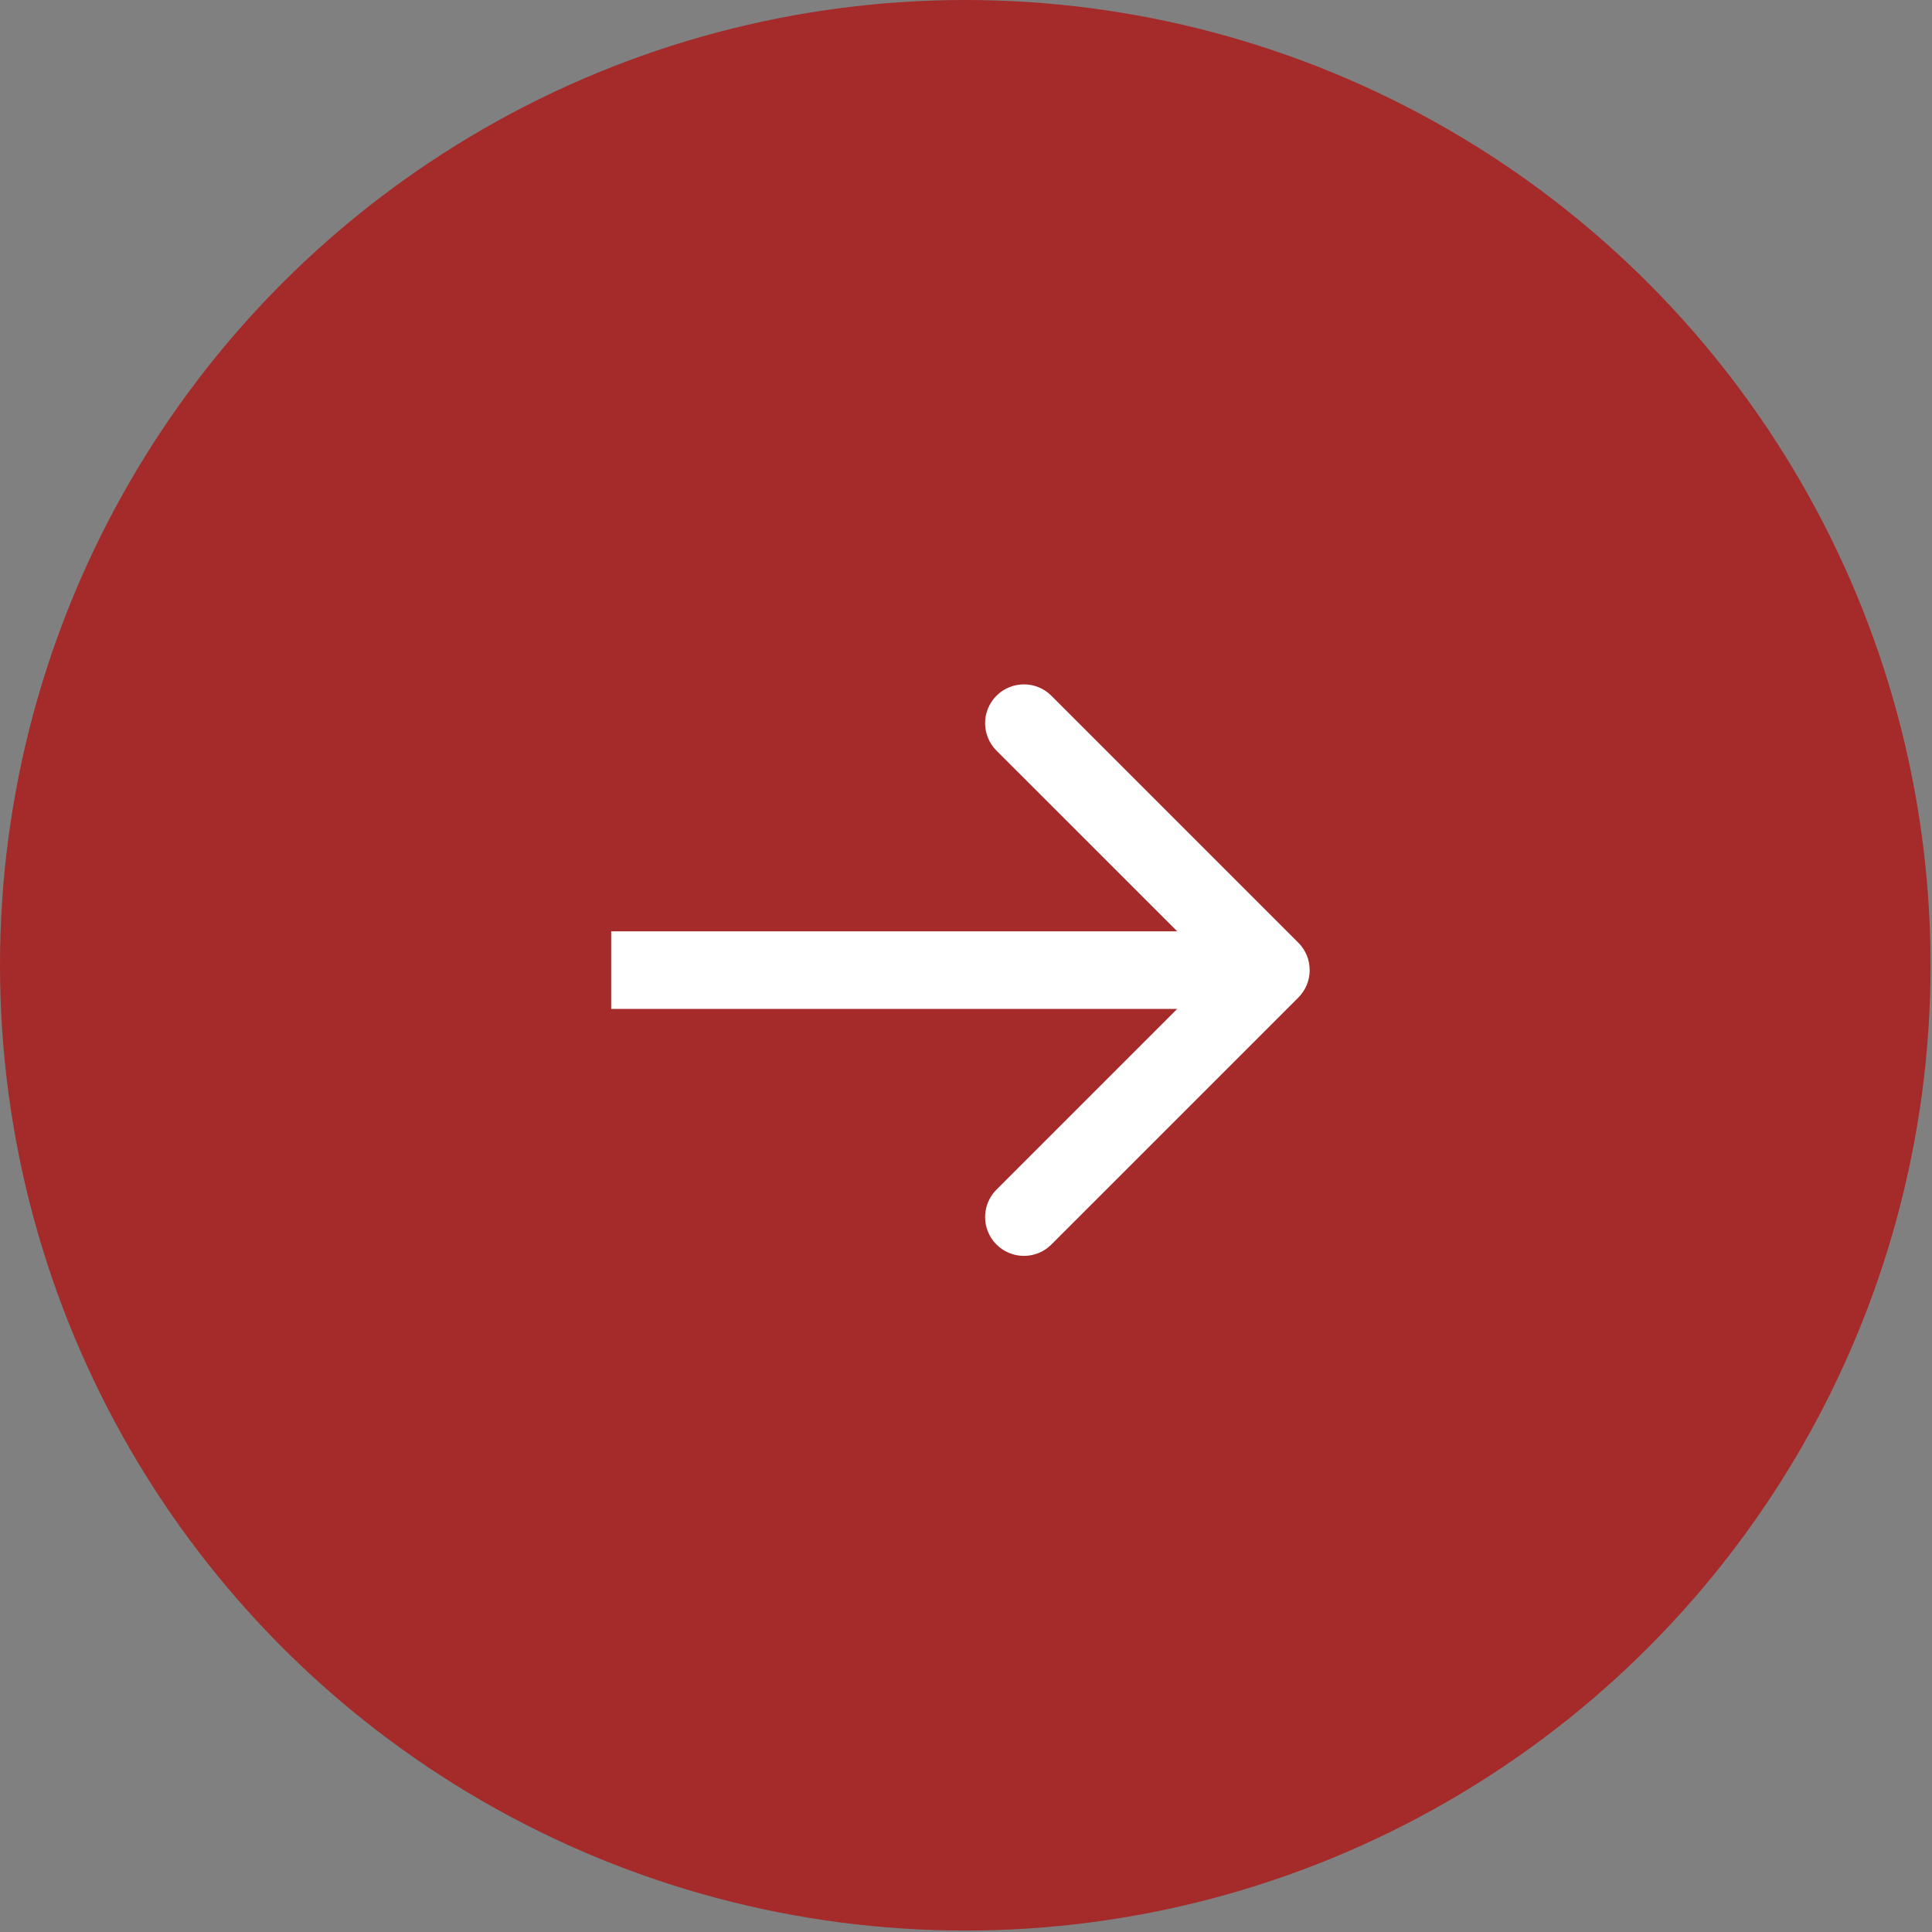
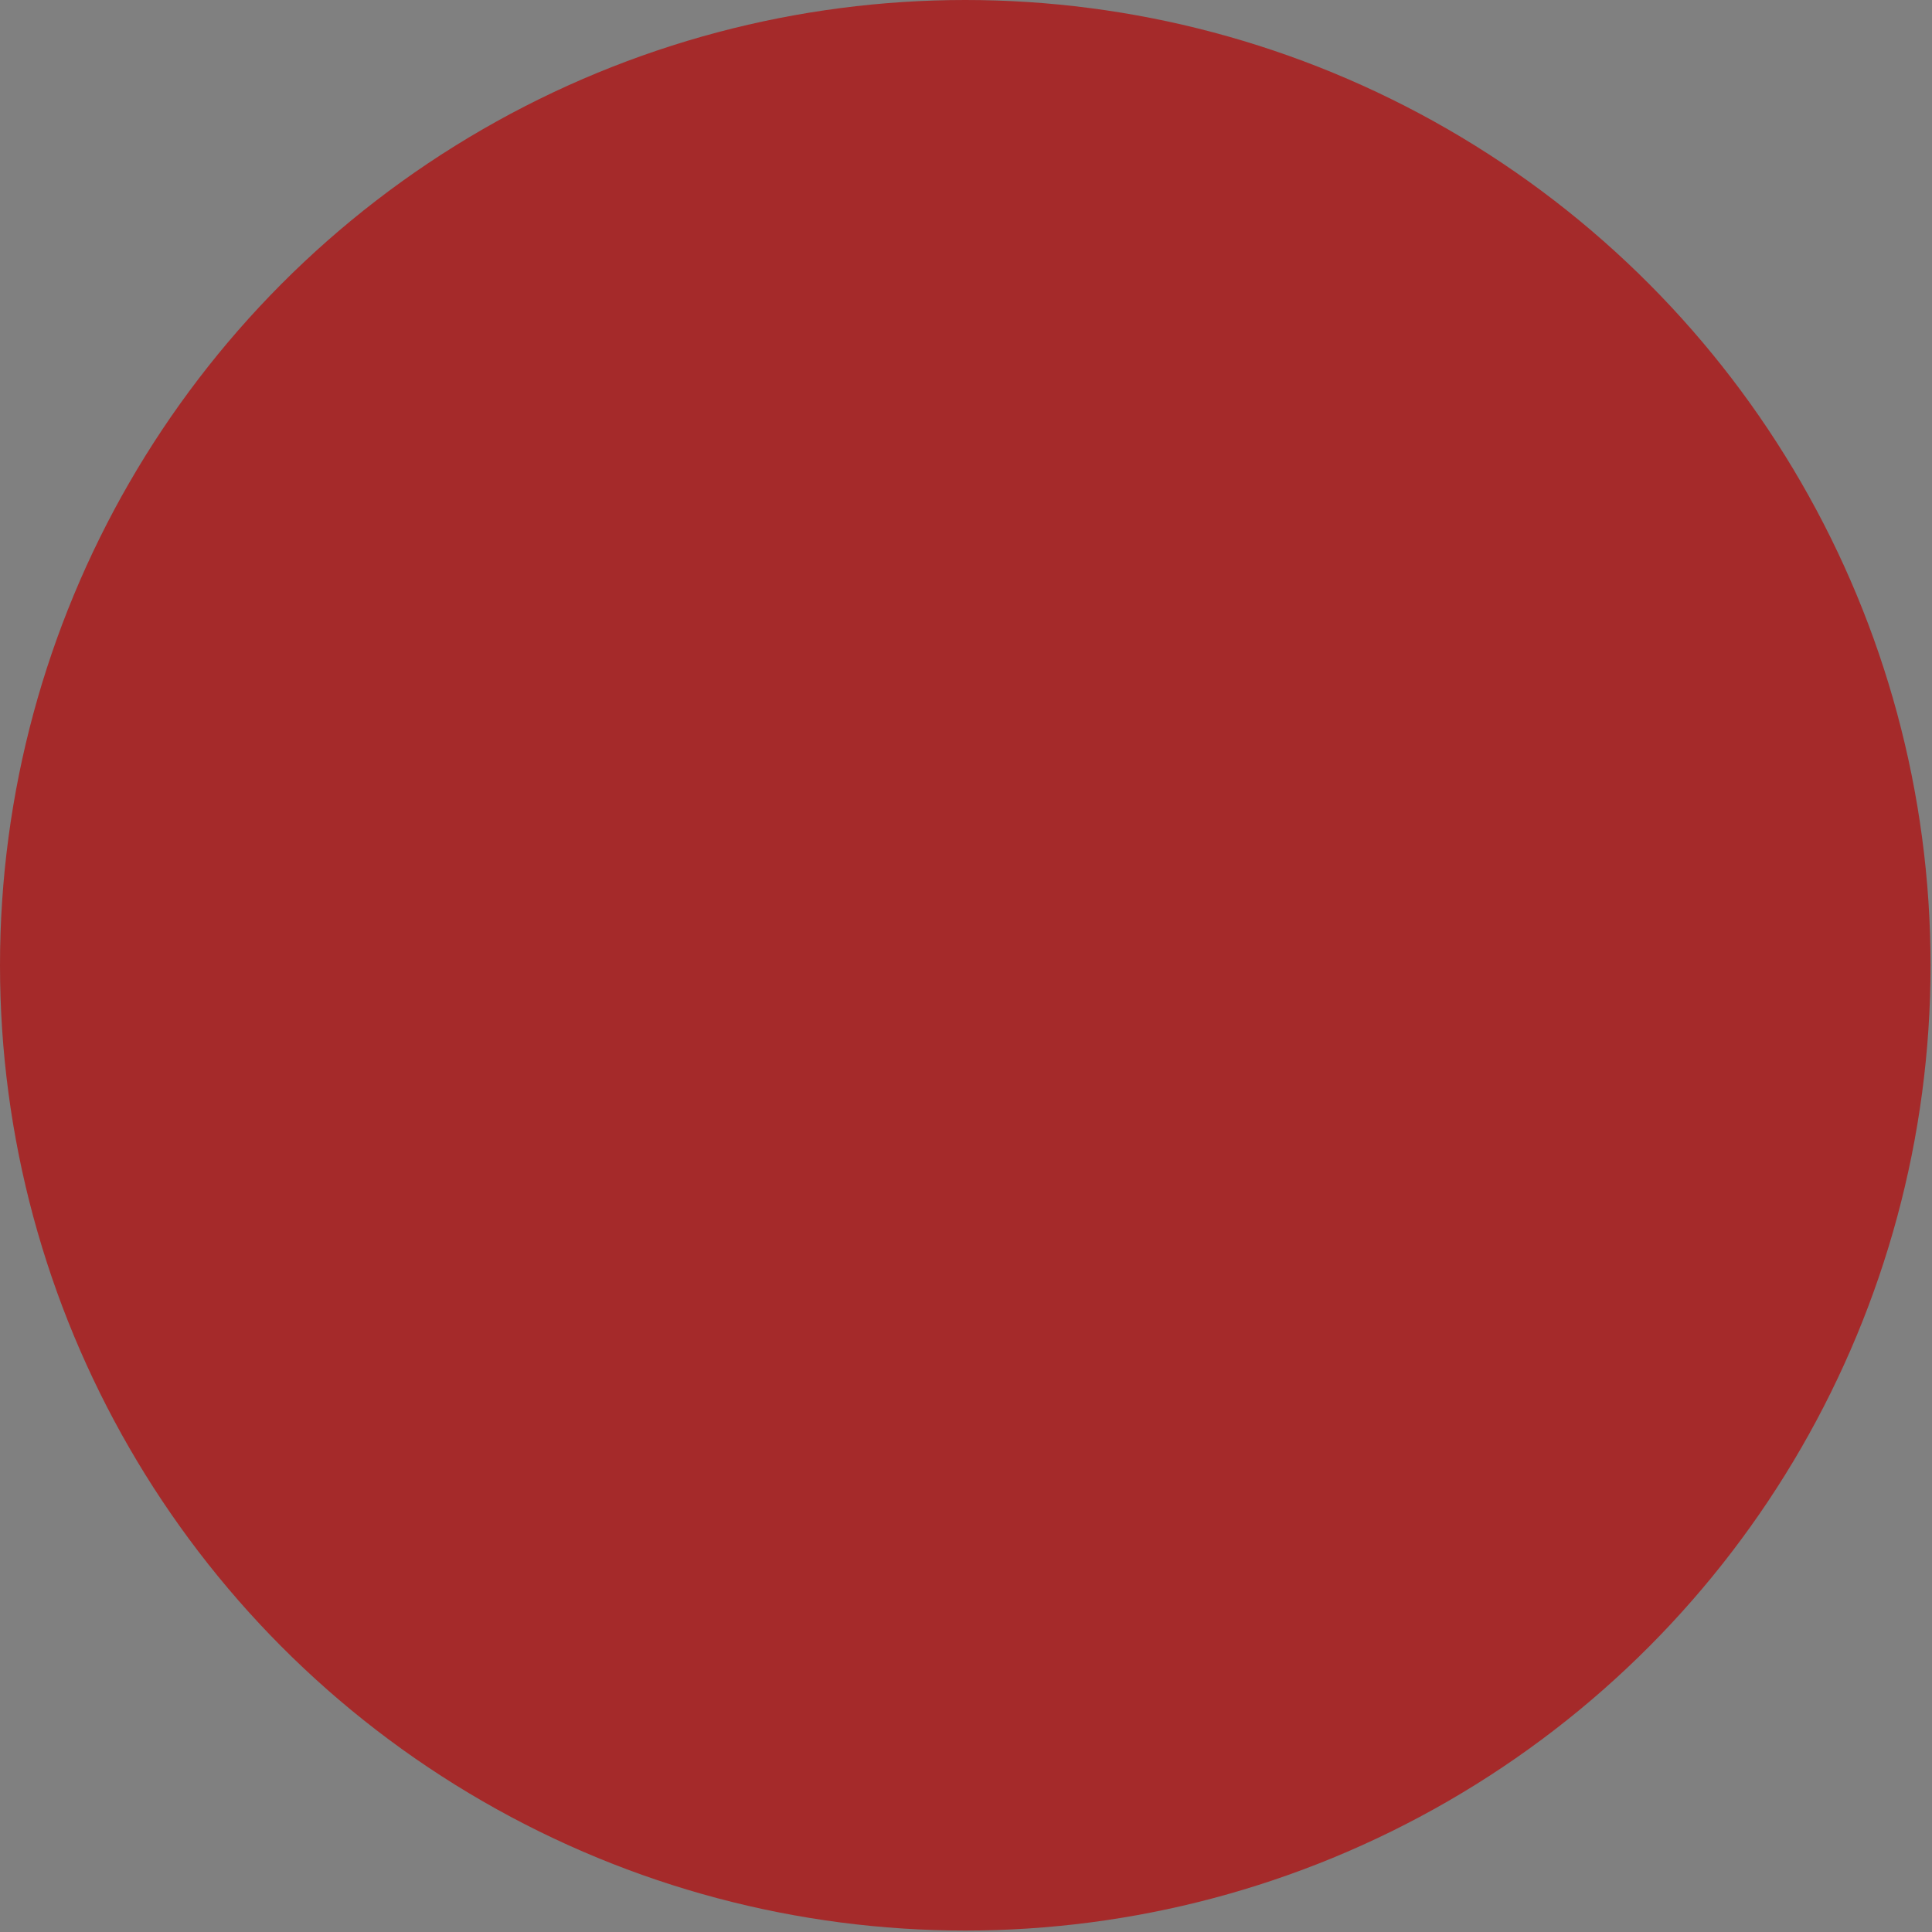
<svg xmlns="http://www.w3.org/2000/svg" width="40" height="40" viewBox="0 0 40 40" fill="none">
  <rect x="0" y="0" width="40" height="40" fill="#808080" stroke="none" />
  <circle cx="19.985" cy="19.985" r="19.985" fill="#A52A2A" />
-   <path d="M26.88 20.654C27.194 20.34 27.194 19.831 26.88 19.517L21.767 14.404C21.454 14.091 20.945 14.091 20.631 14.404C20.317 14.718 20.317 15.227 20.631 15.541L25.176 20.085L20.631 24.63C20.317 24.944 20.317 25.453 20.631 25.767C20.945 26.08 21.454 26.08 21.767 25.767L26.88 20.654ZM12.654 20.889H26.312V19.282H12.654V20.889Z" fill="white" />
</svg>